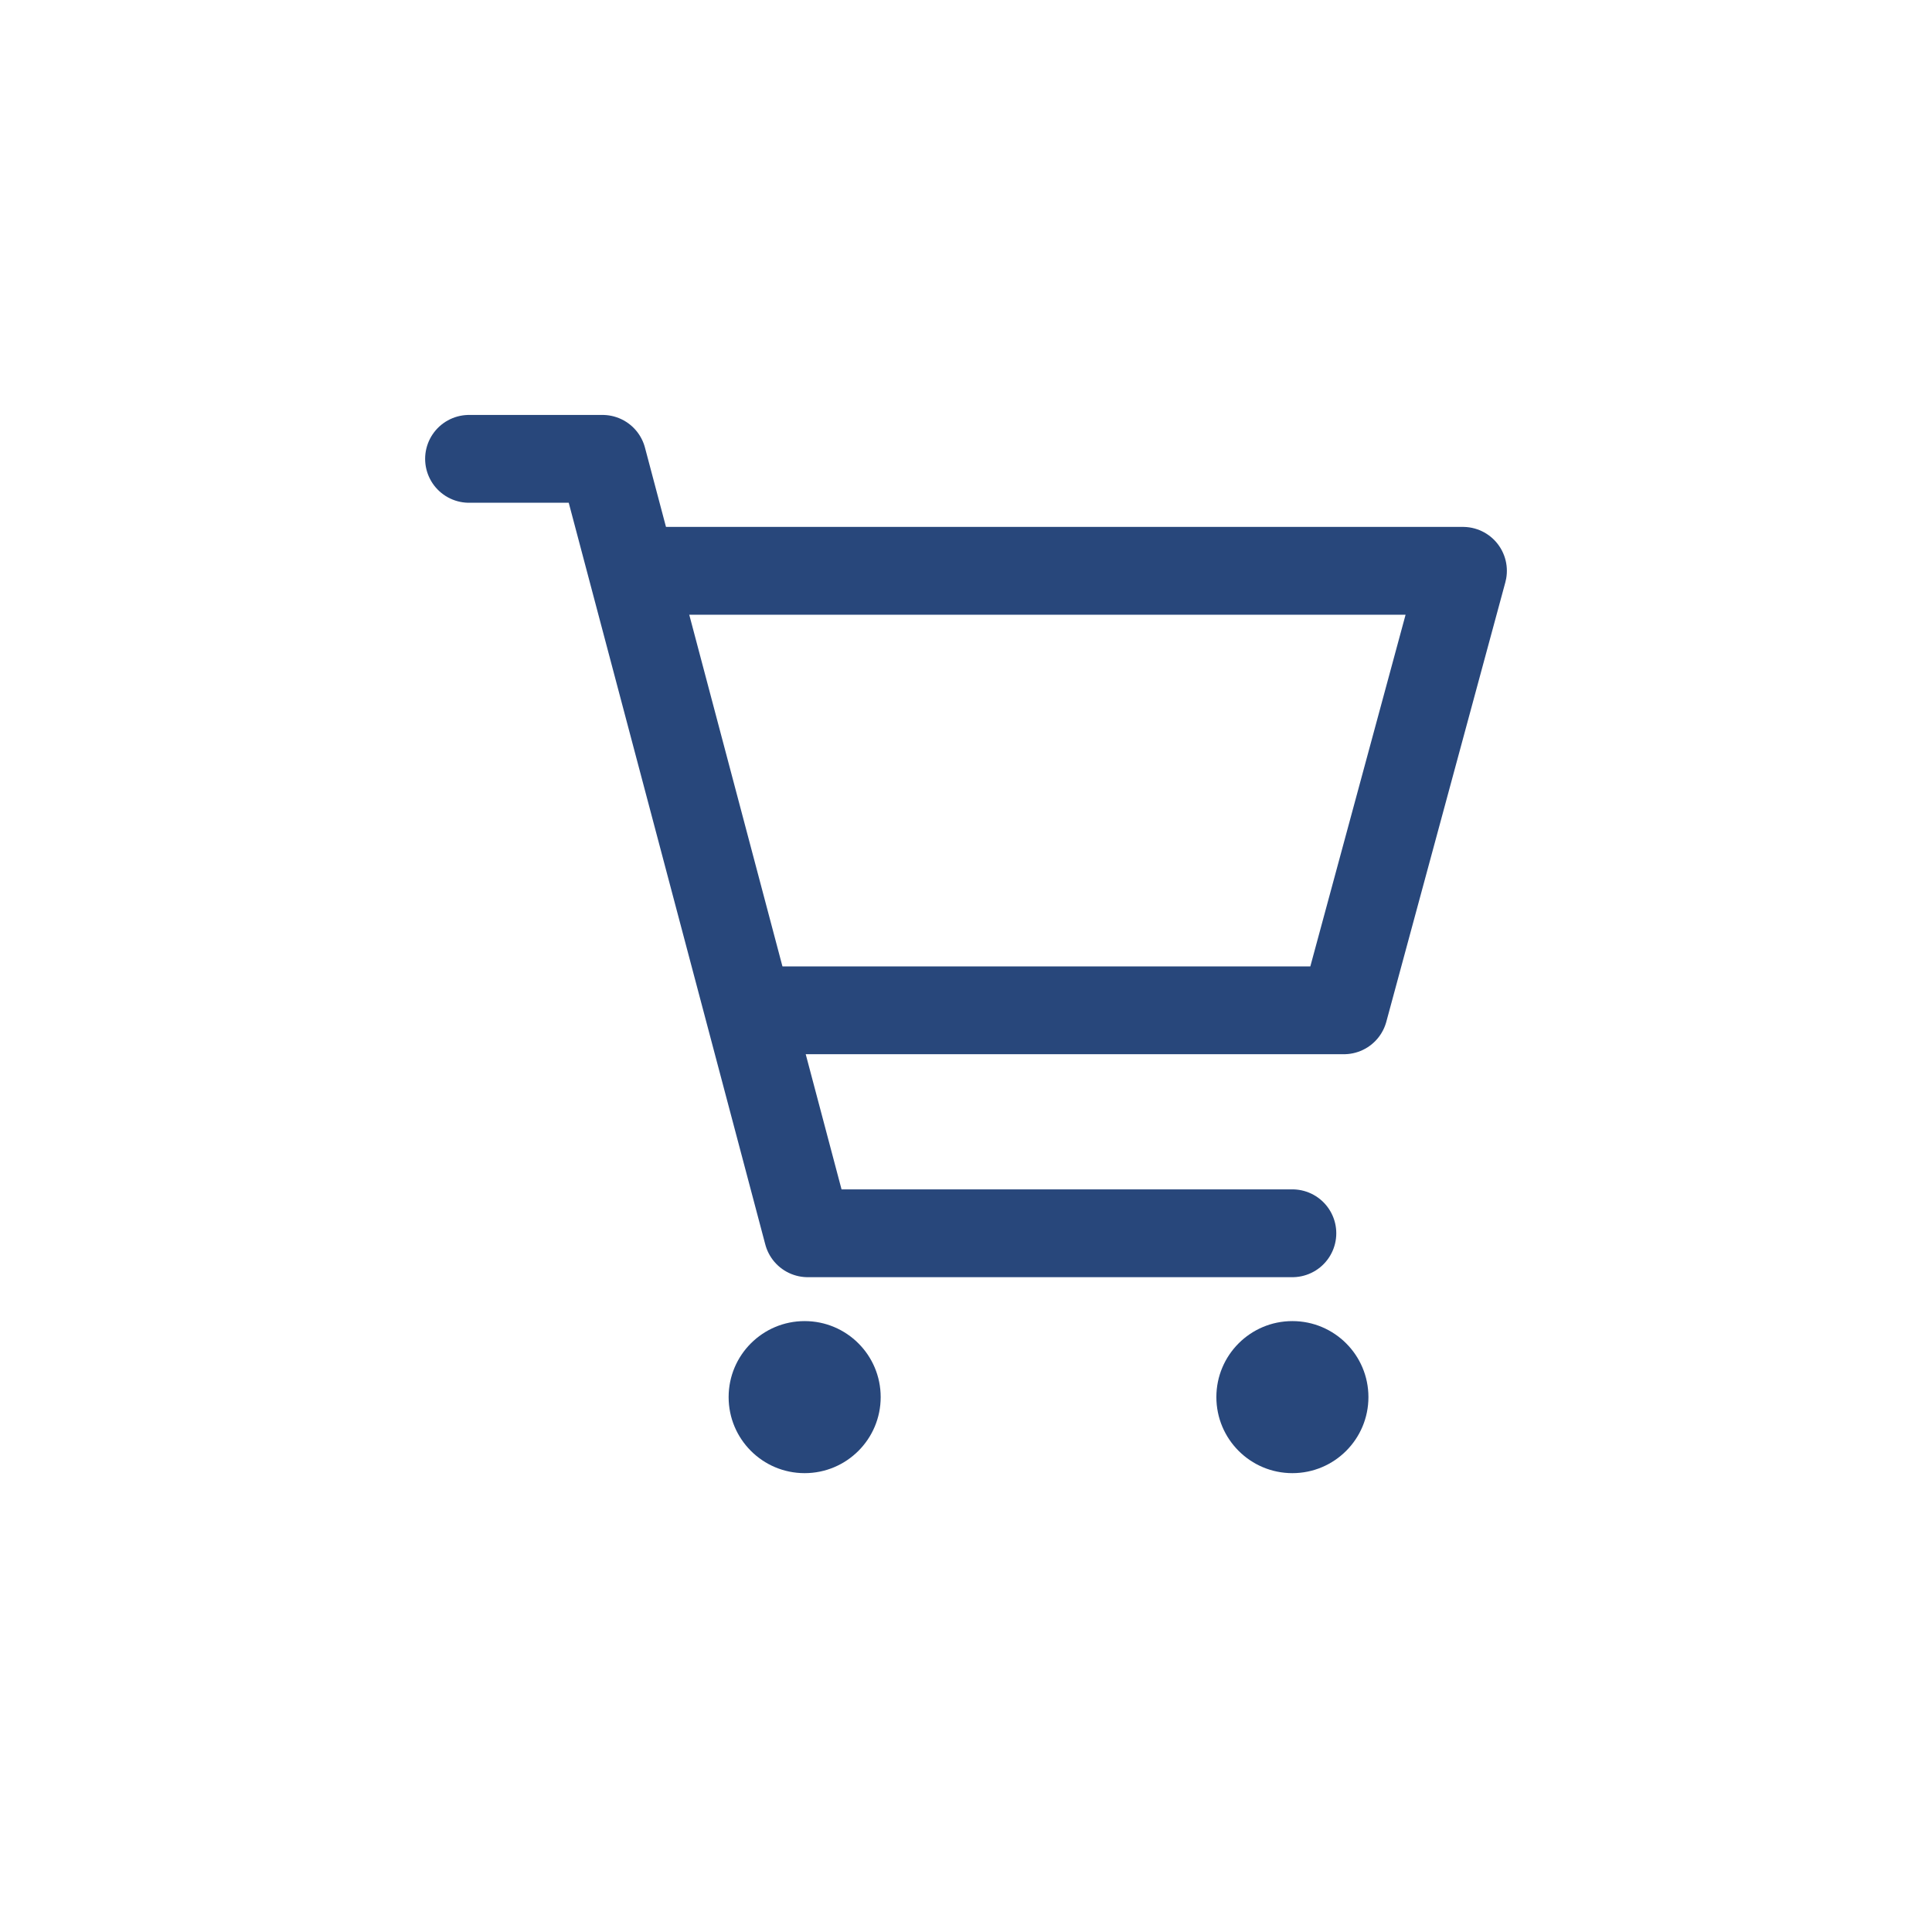
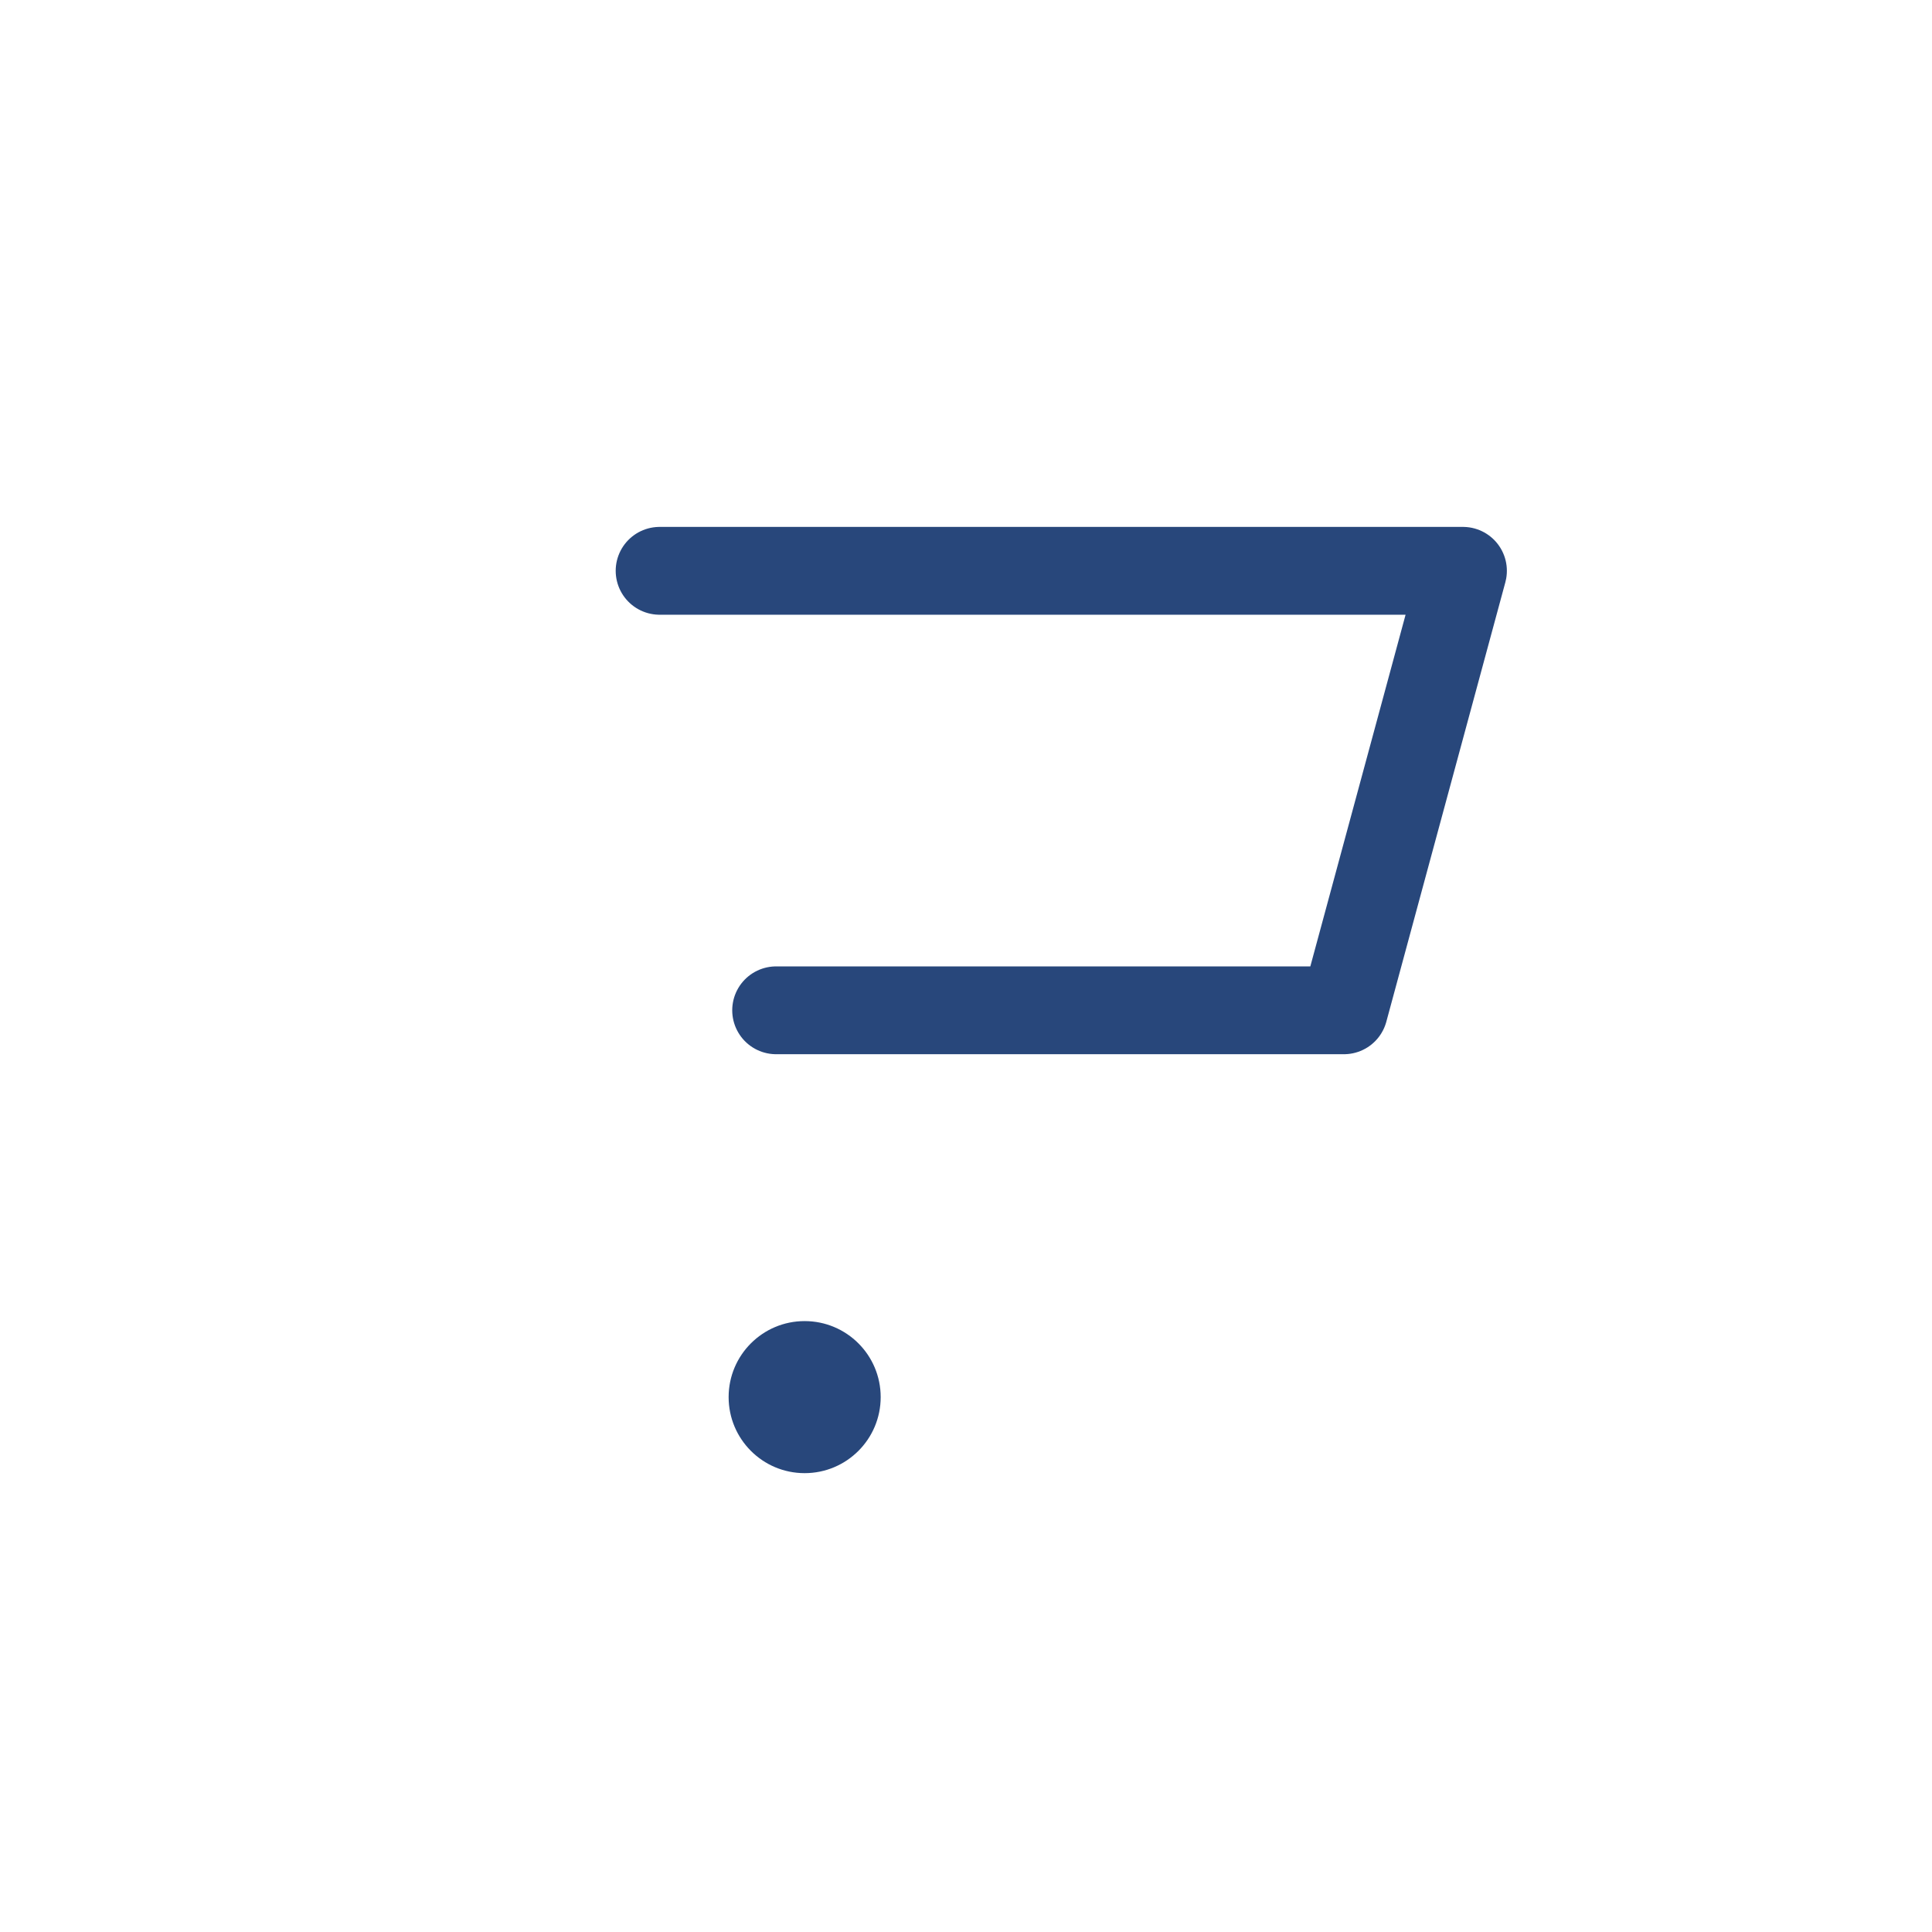
<svg xmlns="http://www.w3.org/2000/svg" width="44" height="44" viewBox="0 0 44 44" fill="none">
-   <path d="M10.682 10.45H13.722L18.396 28.087H29.433" stroke="#28477B" stroke-width="2" stroke-linecap="round" stroke-linejoin="round" />
  <path d="M15.022 13H33.318L30.607 23.009H17.676" stroke="#28477B" stroke-width="2" stroke-linecap="round" stroke-linejoin="round" />
-   <path d="M29.433 33.55C30.39 33.55 31.165 32.775 31.165 31.818C31.165 30.862 30.39 30.087 29.433 30.087C28.477 30.087 27.702 30.862 27.702 31.818C27.702 32.775 28.477 33.55 29.433 33.55Z" fill="#28477B" />
  <path d="M18.325 33.55C19.282 33.55 20.057 32.775 20.057 31.818C20.057 30.862 19.282 30.087 18.325 30.087C17.369 30.087 16.594 30.862 16.594 31.818C16.594 32.775 17.369 33.55 18.325 33.55Z" fill="#28477B" />
</svg>